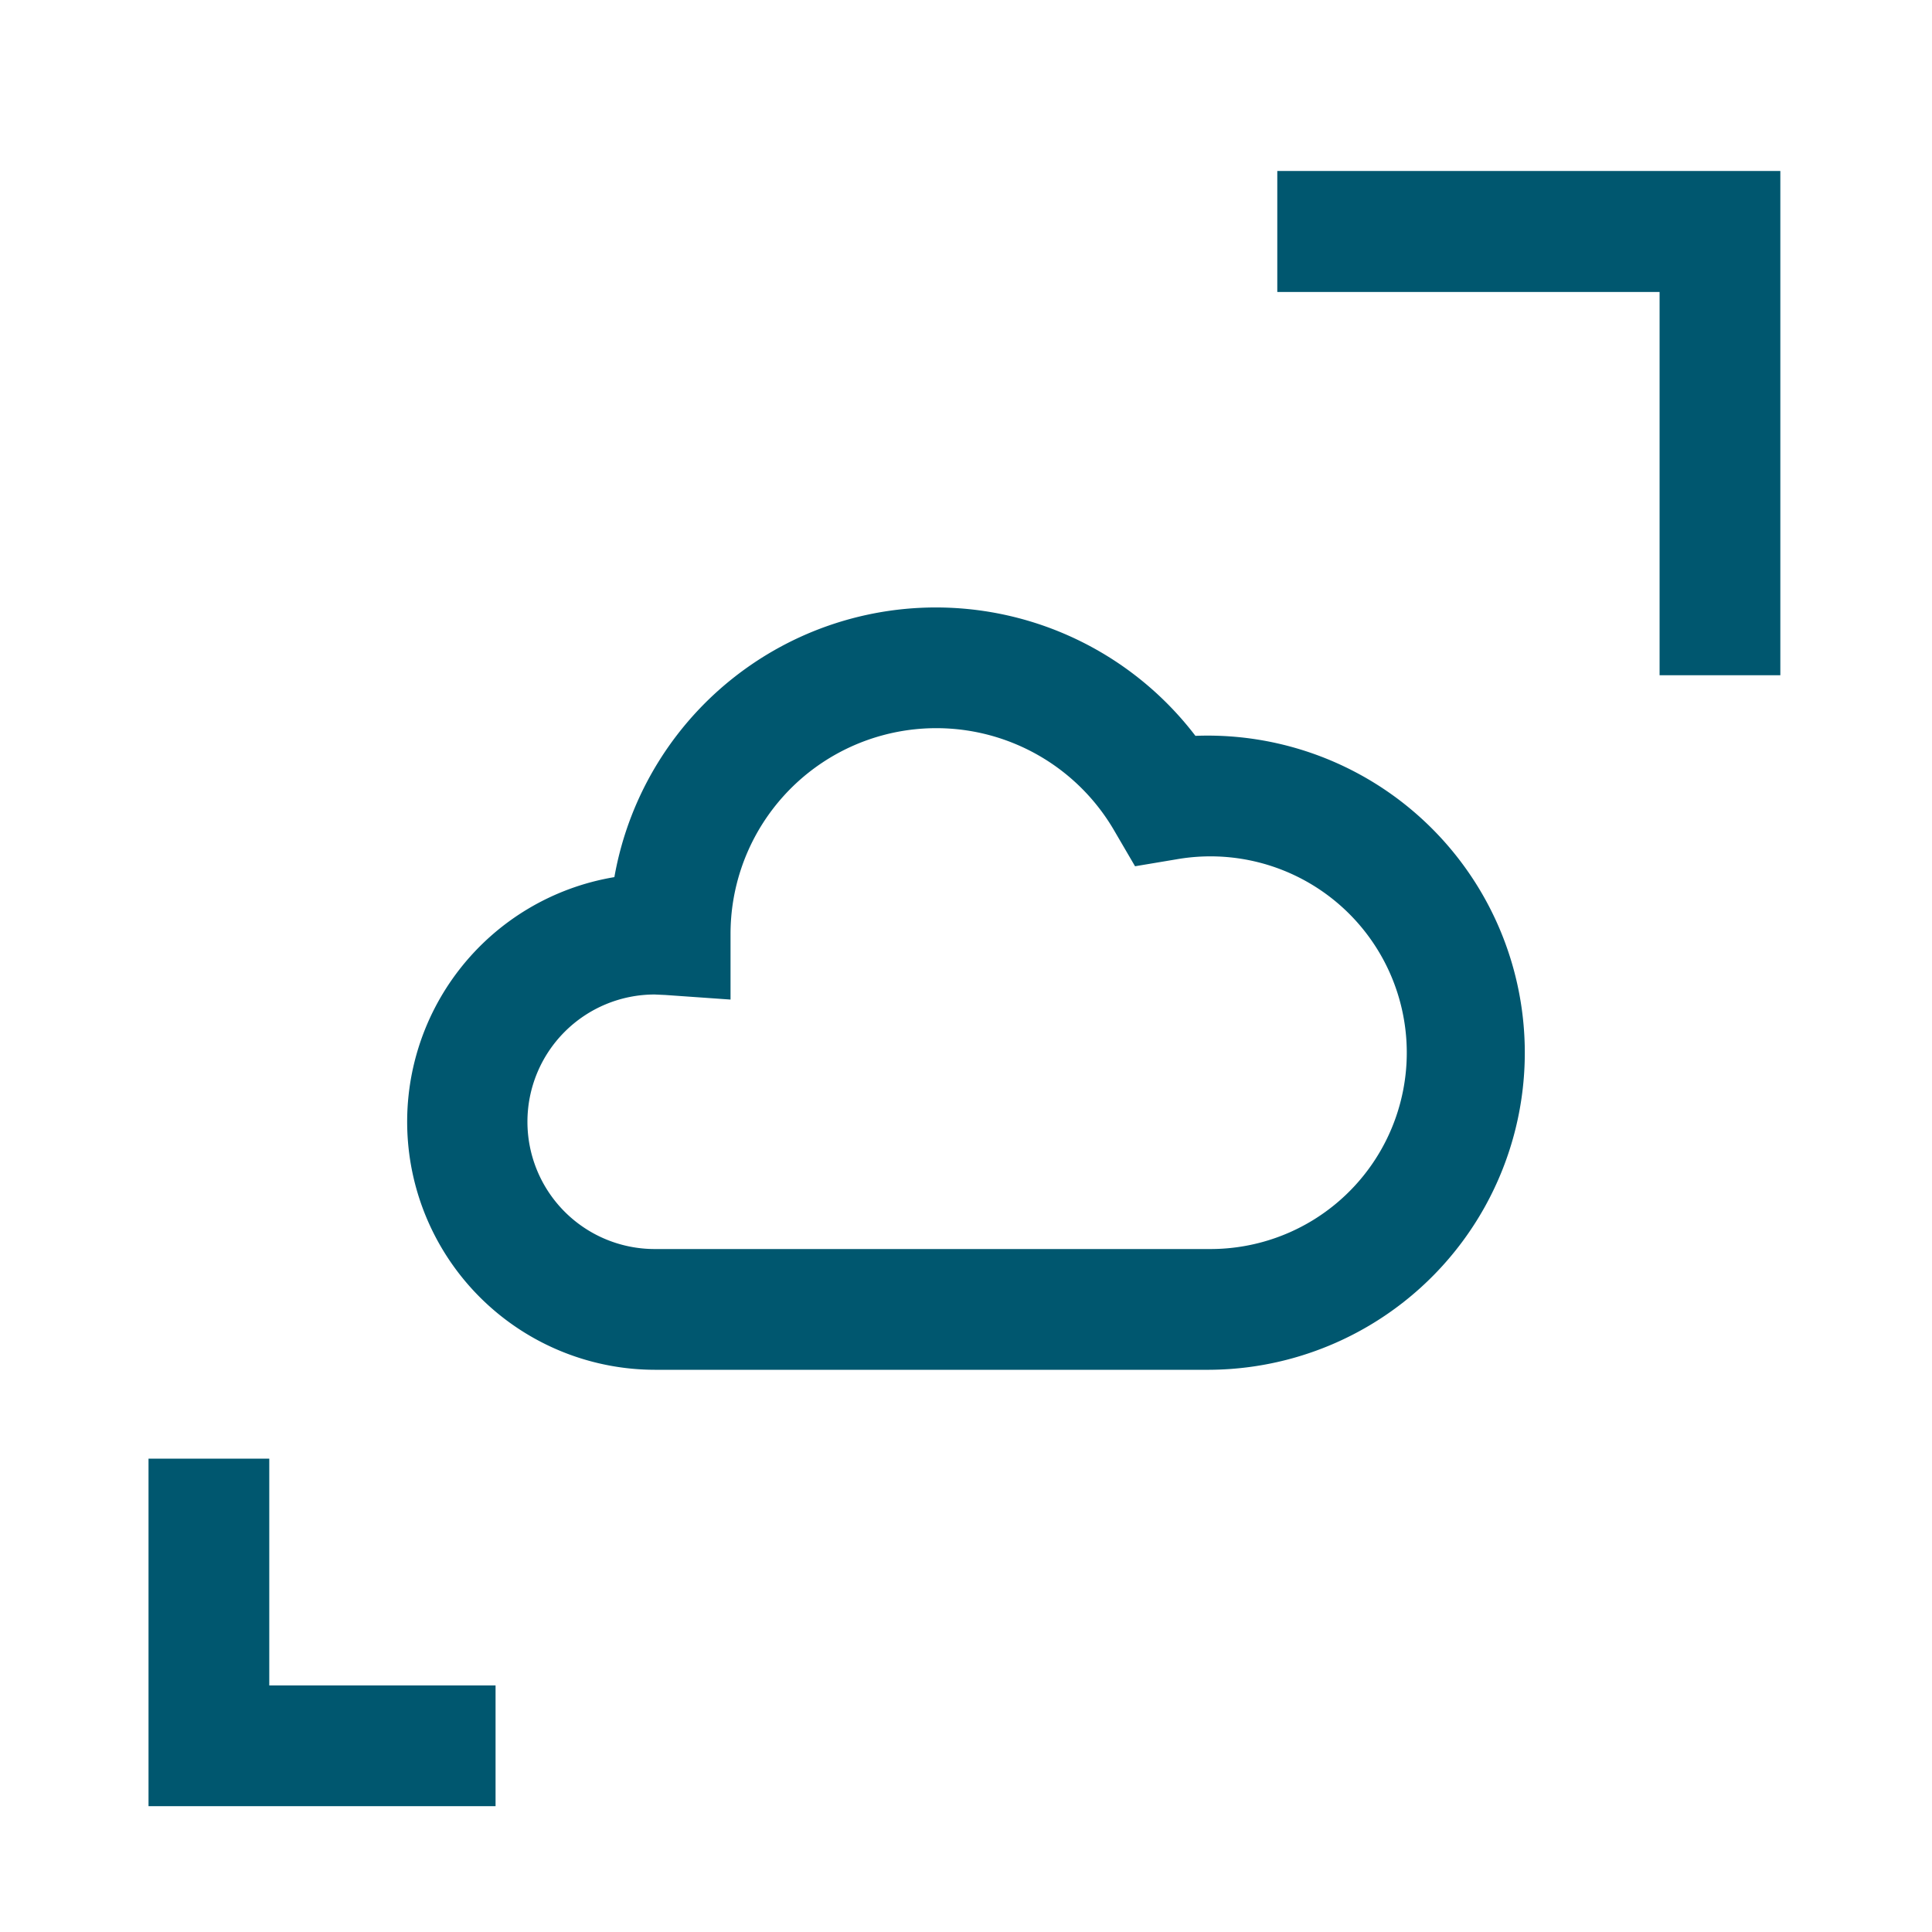
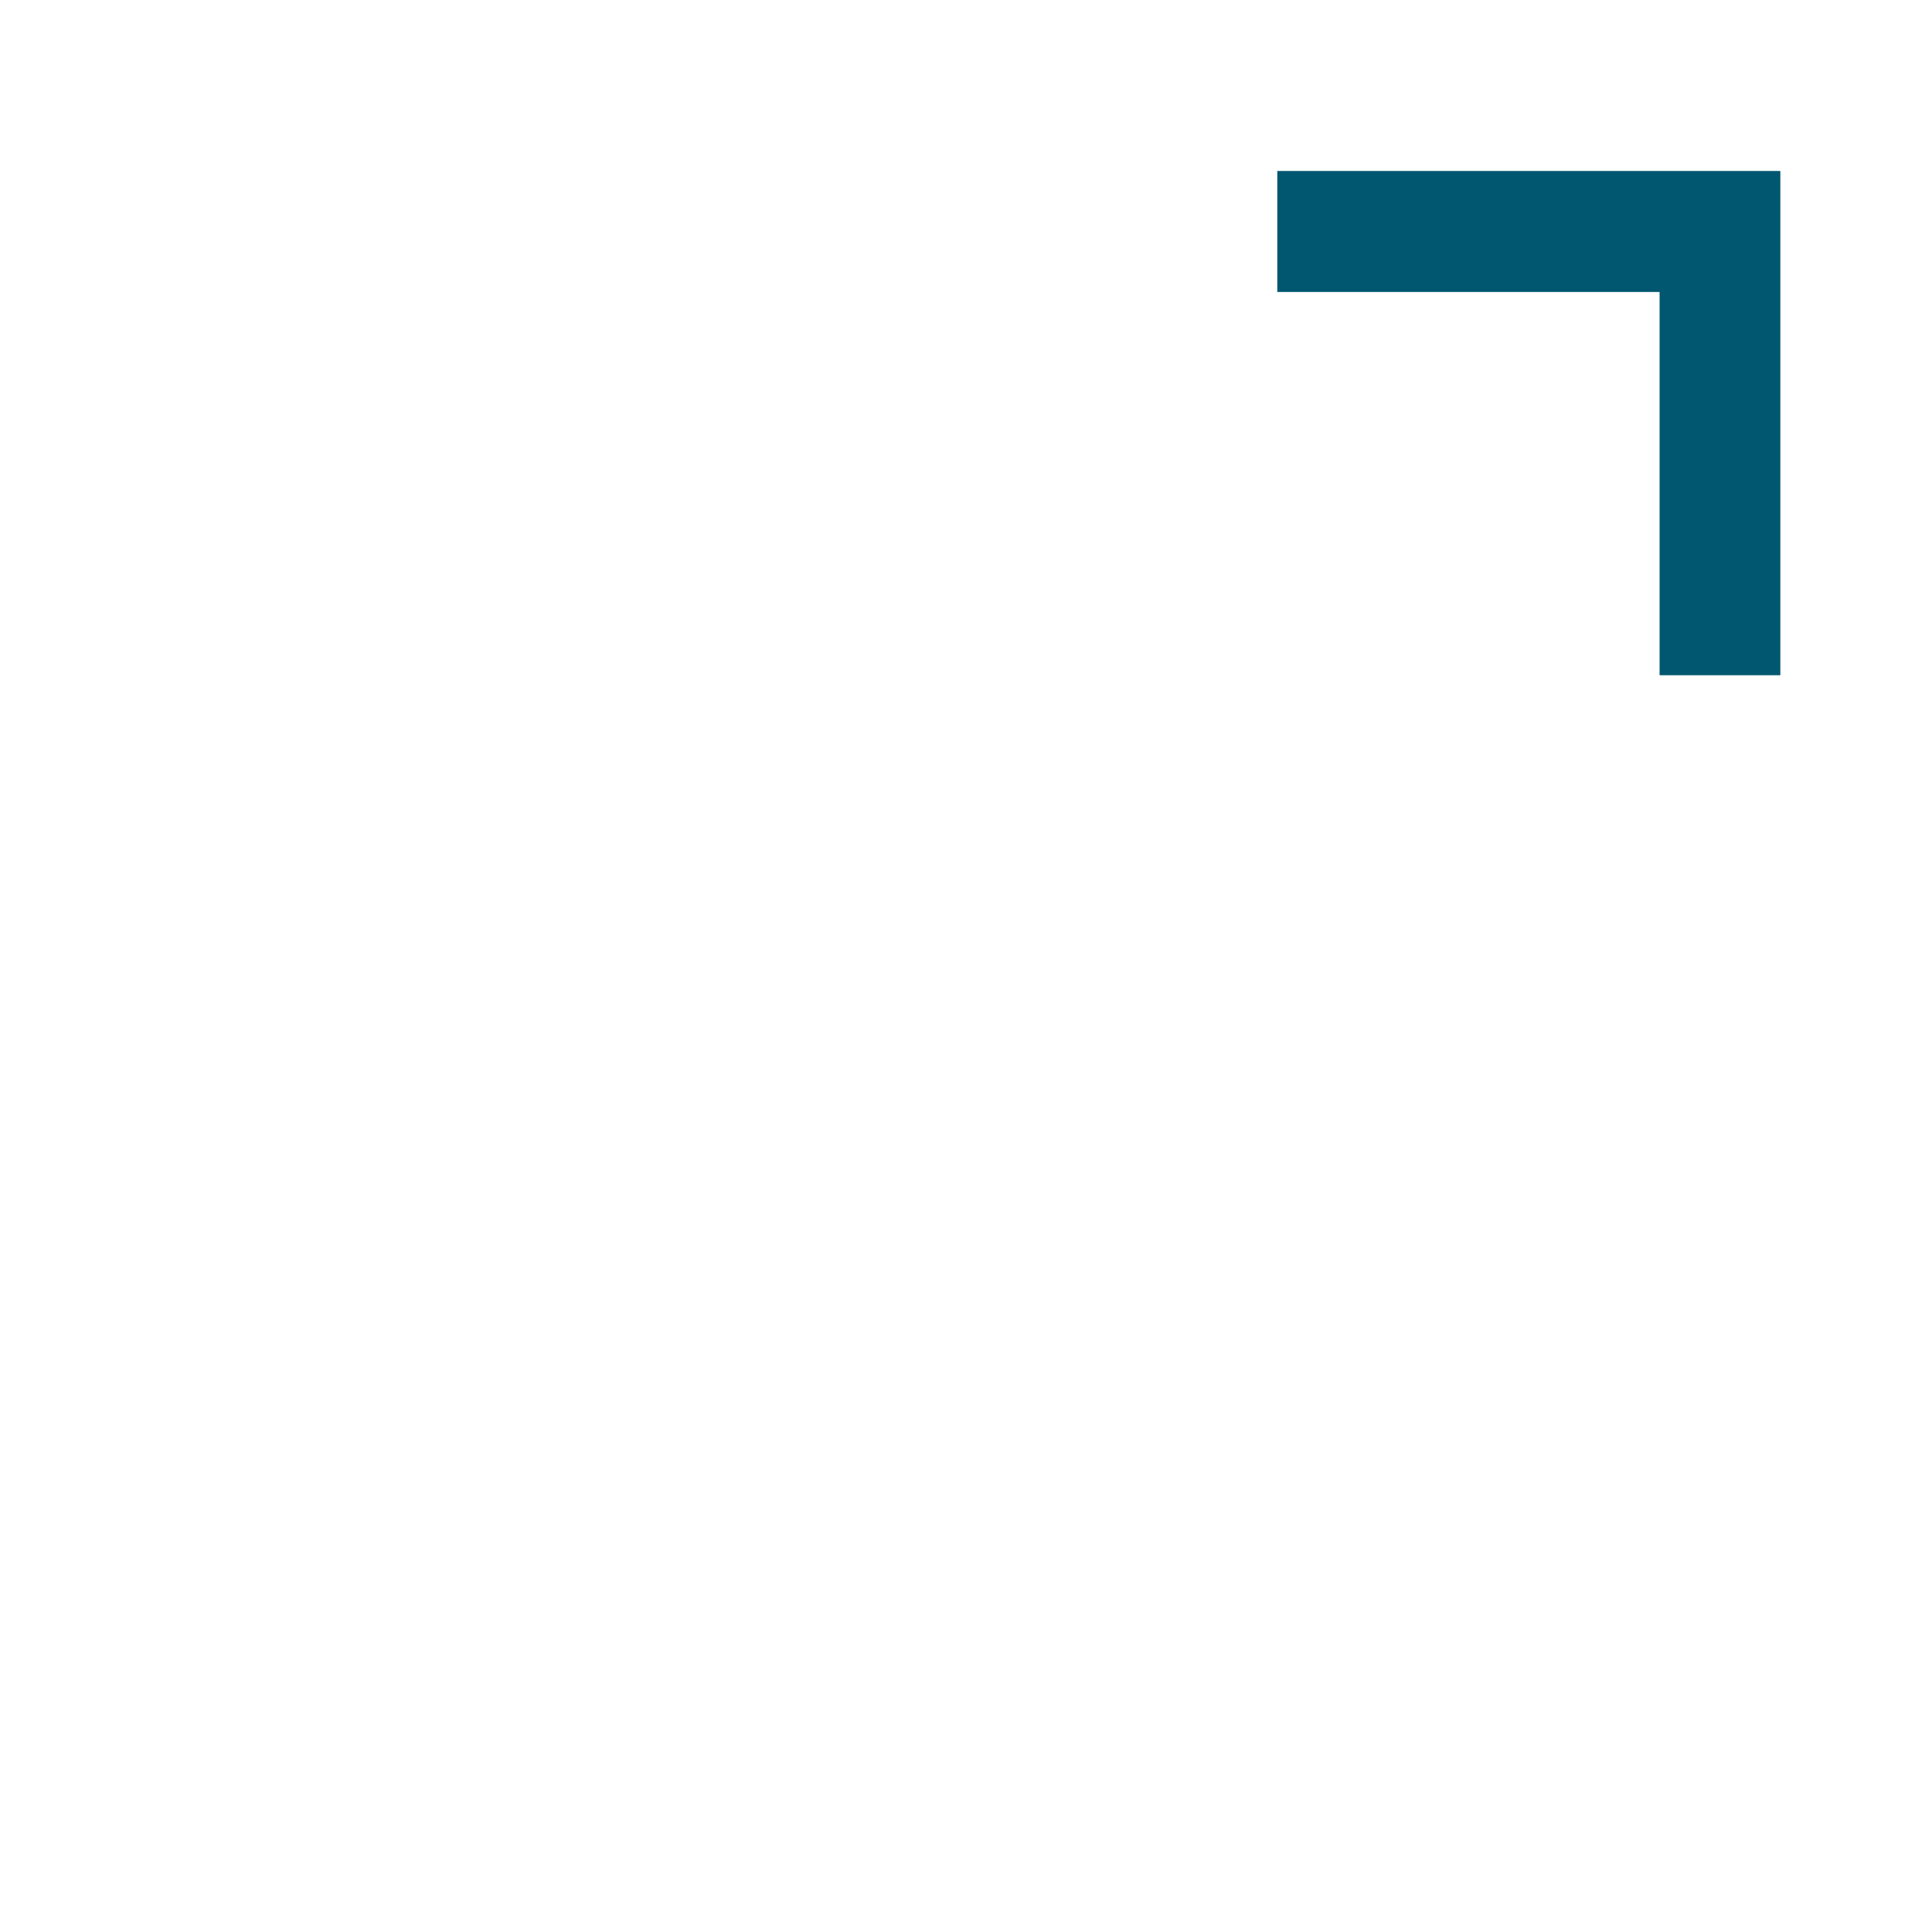
<svg xmlns="http://www.w3.org/2000/svg" id="Layer_1" data-name="Layer 1" viewBox="0 0 80 80">
  <defs>
    <style>.cls-1{fill:#00576f;}</style>
  </defs>
-   <polygon class="cls-1" points="20.52 74.79 6.15 74.79 6.15 60.4 11.15 60.4 11.15 69.79 20.52 69.79 20.52 74.79" />
  <polygon class="cls-1" points="73.72 27.96 68.72 27.96 68.72 12.09 52.89 12.09 52.89 7.08 73.72 7.08 73.72 27.96" />
-   <path class="cls-1" d="M50.11,56.72h-23a10.27,10.27,0,0,1-1.67-20.4,13.52,13.52,0,0,1,24.06-5.85,13.13,13.13,0,1,1,.57,26.25Zm-23-15.54a5.27,5.27,0,0,0,0,10.54h23a8.13,8.13,0,1,0-1.38-16.14L47,35.87l-.87-1.49a8.52,8.52,0,0,0-15.88,4.3v2.71l-2.7-.19Z" />
</svg>